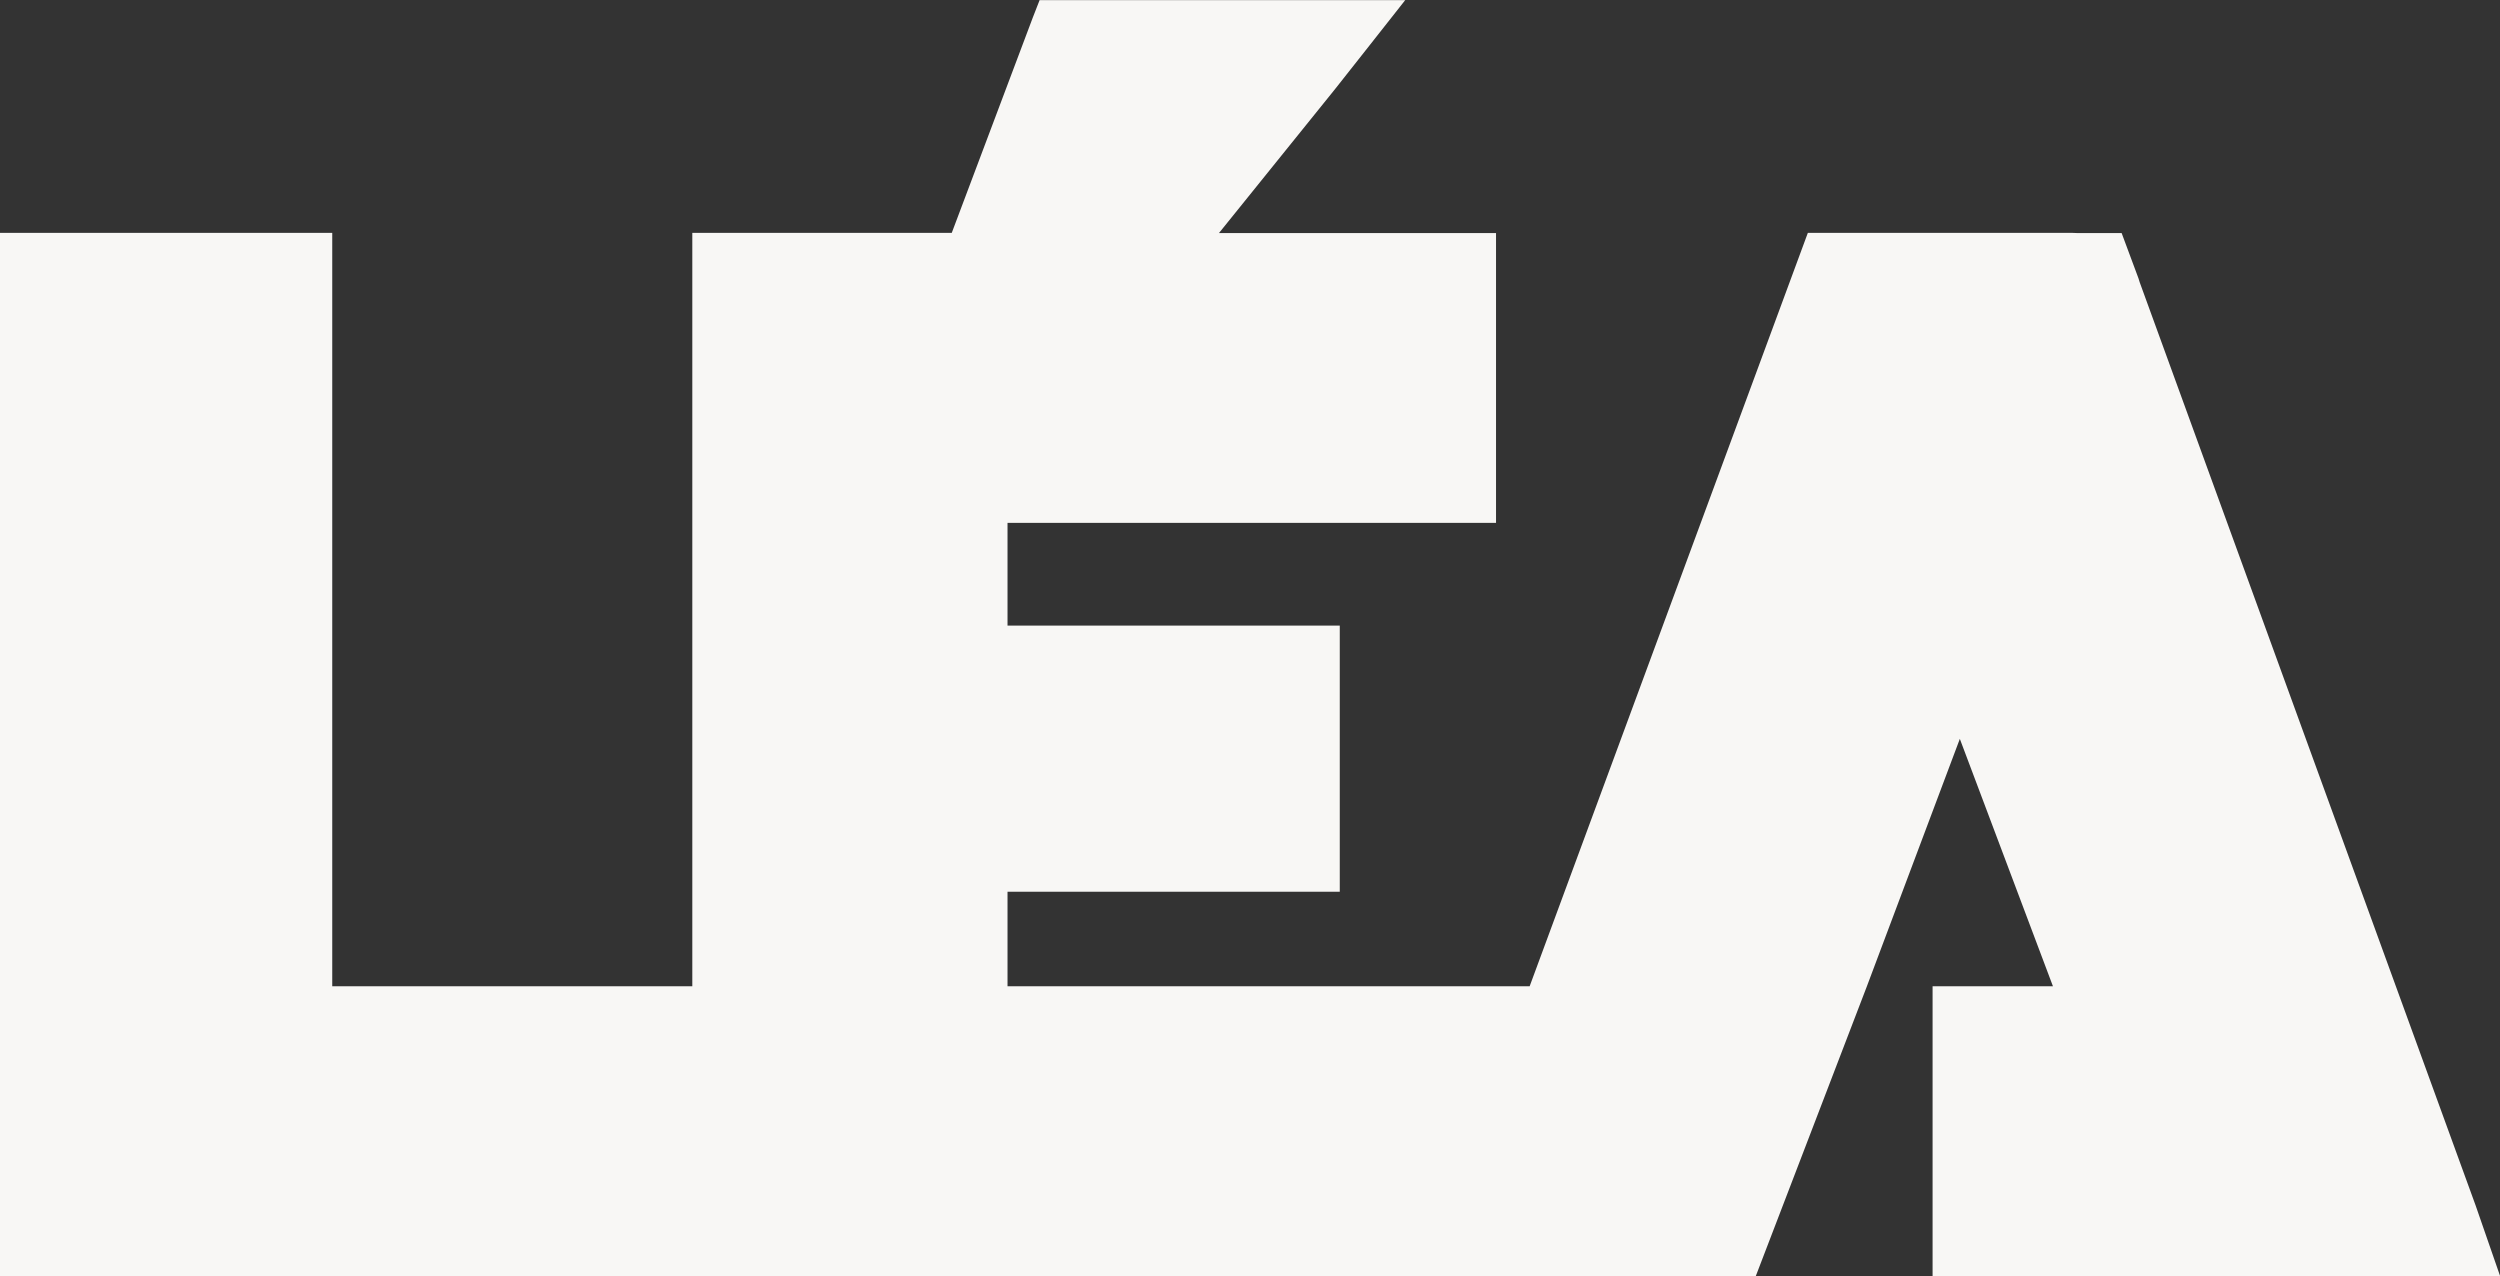
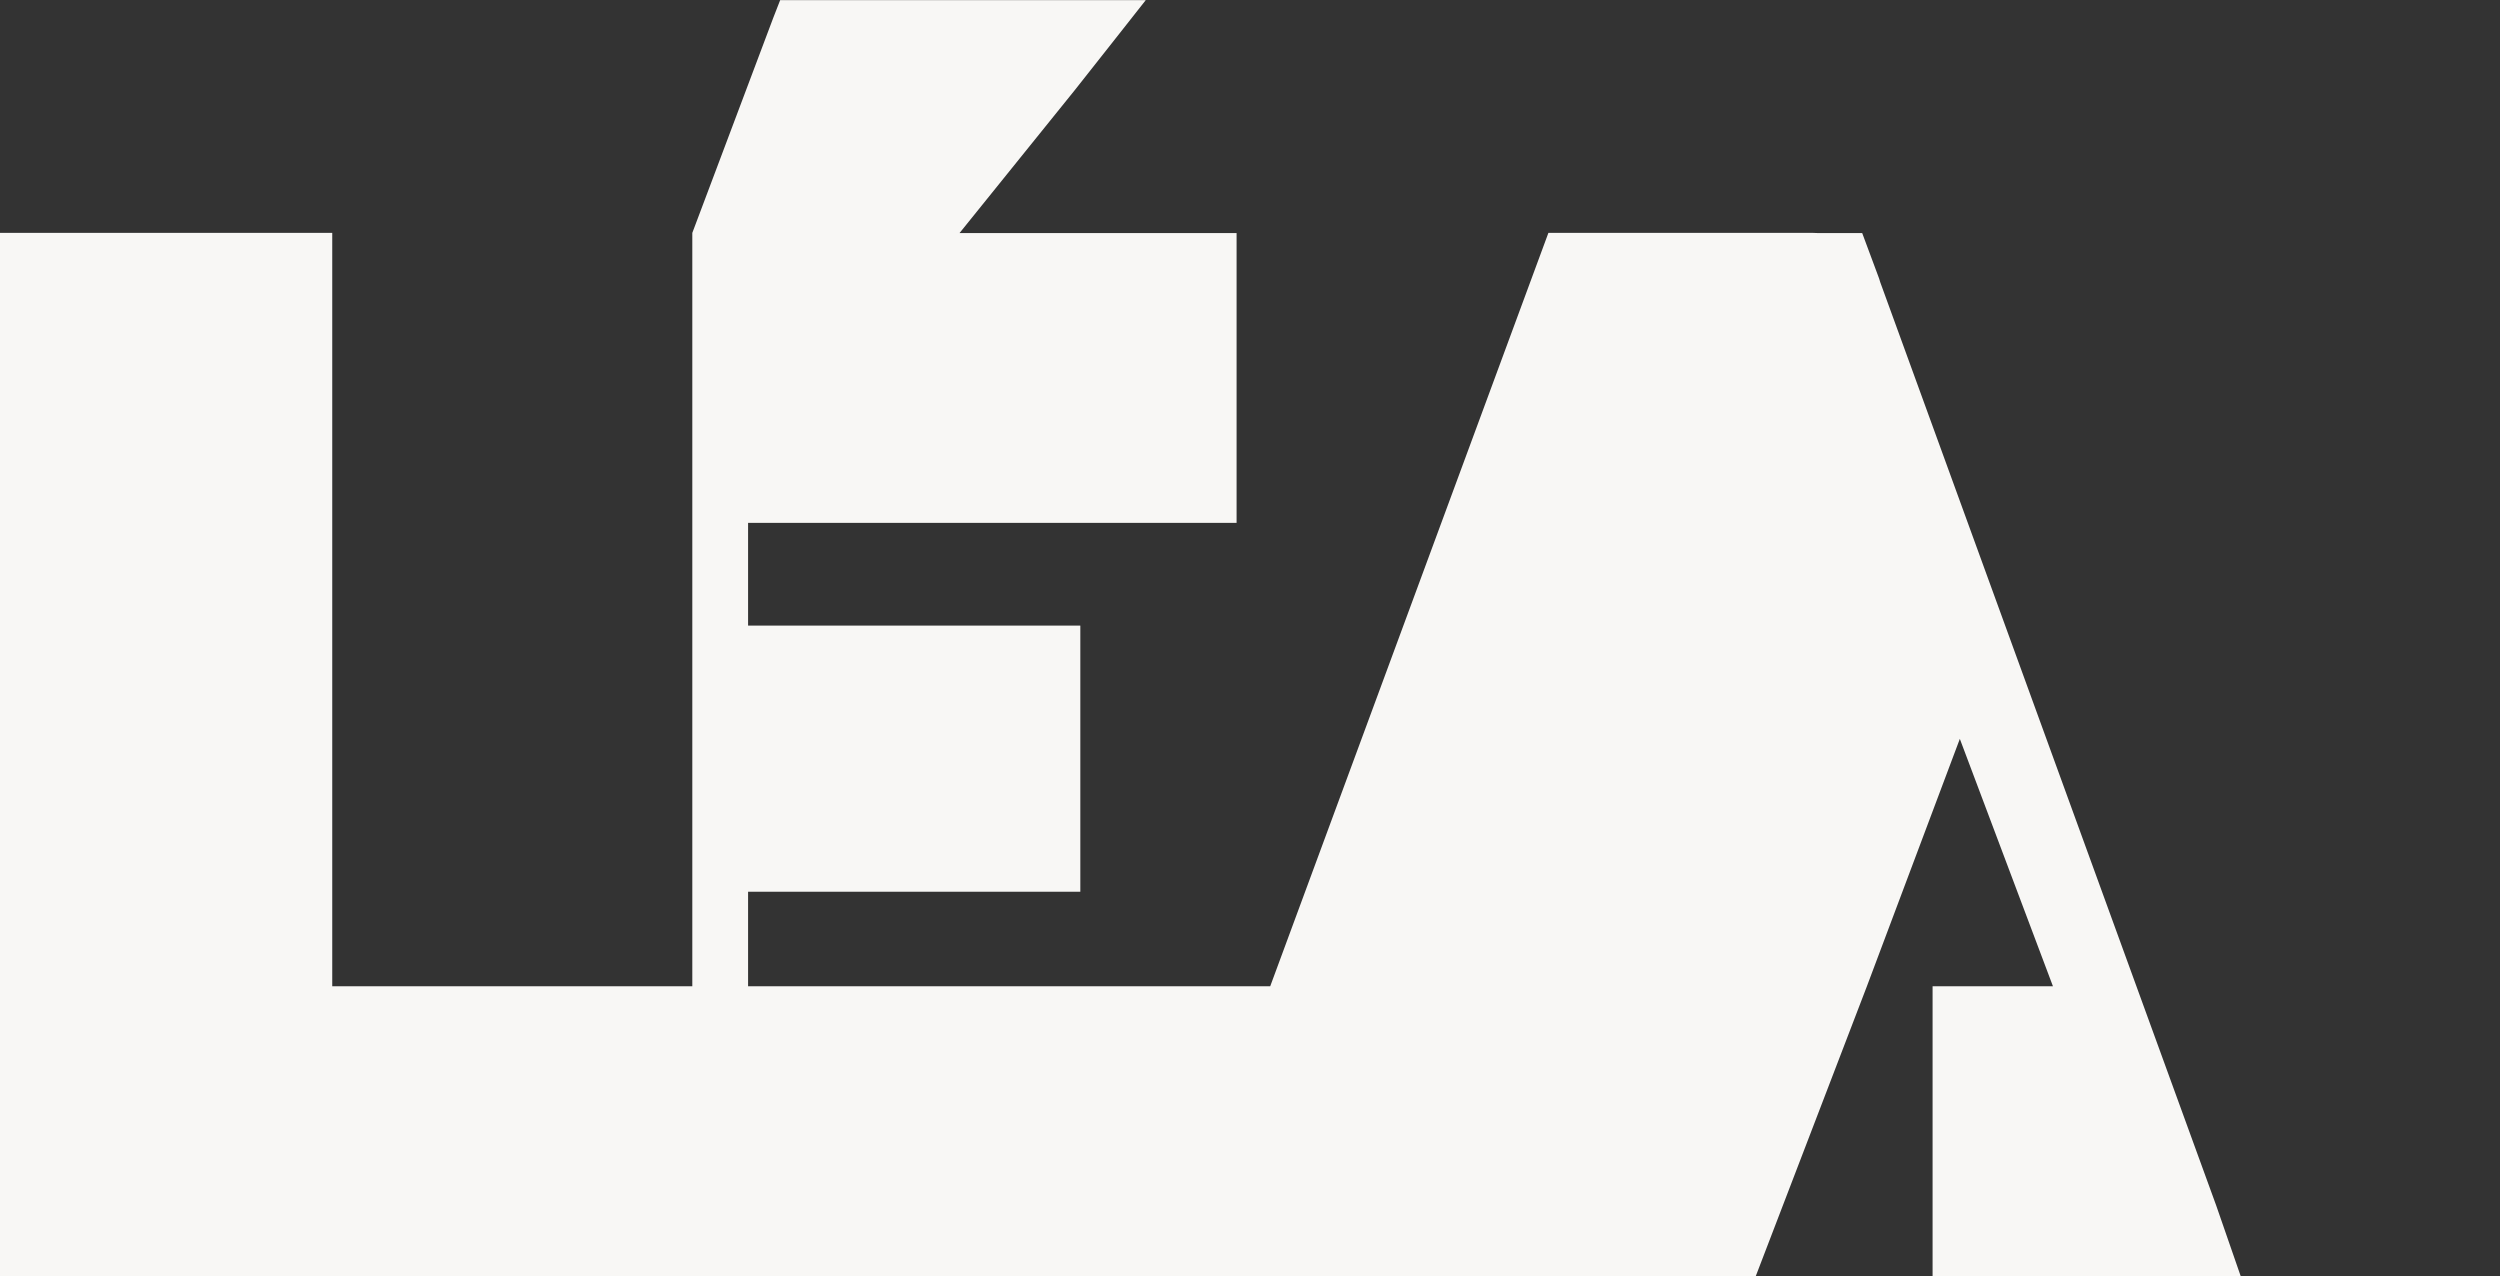
<svg xmlns="http://www.w3.org/2000/svg" id="Layer_2" data-name="Layer 2" viewBox="0 0 176.15 89.91">
  <rect x="0" y="0" width="176.15" height="89.91" fill="#333333" stroke="none" />
  <defs>
    <style>
      .cls-1 {
        fill: #f8f7f5;
      }
    </style>
  </defs>
  <g id="Layer_1-2" data-name="Layer 1">
-     <path class="cls-1" d="M136.17,89.91v-20.42h8.48l-6.56-17.43-6.57,17.49-7.81,20.37H0V16.41h23.41v53.08h25.37V16.41h18.28l5.71-15.17.48-1.23h25.76l-2.45,3.11-2.51,3.18-8.16,10.12h19.52v20.42h-34.42v7.24h23.41v18.75h-23.41v6.66h36.79l19.6-53.08h18.67c.06,0,.15,0,.27.01h3.17s1.19,3.2,1.19,3.2l.08.26,23.67,65.05,1.73,4.99h-39.99Z" />
+     <path class="cls-1" d="M136.17,89.91v-20.42h8.48l-6.56-17.43-6.57,17.49-7.81,20.37H0V16.41h23.41v53.08h25.37V16.41l5.71-15.17.48-1.23h25.76l-2.45,3.11-2.51,3.18-8.16,10.12h19.52v20.42h-34.42v7.24h23.41v18.75h-23.41v6.66h36.79l19.6-53.08h18.67c.06,0,.15,0,.27.01h3.17s1.19,3.2,1.19,3.2l.08.26,23.67,65.05,1.73,4.99h-39.99Z" />
  </g>
</svg>